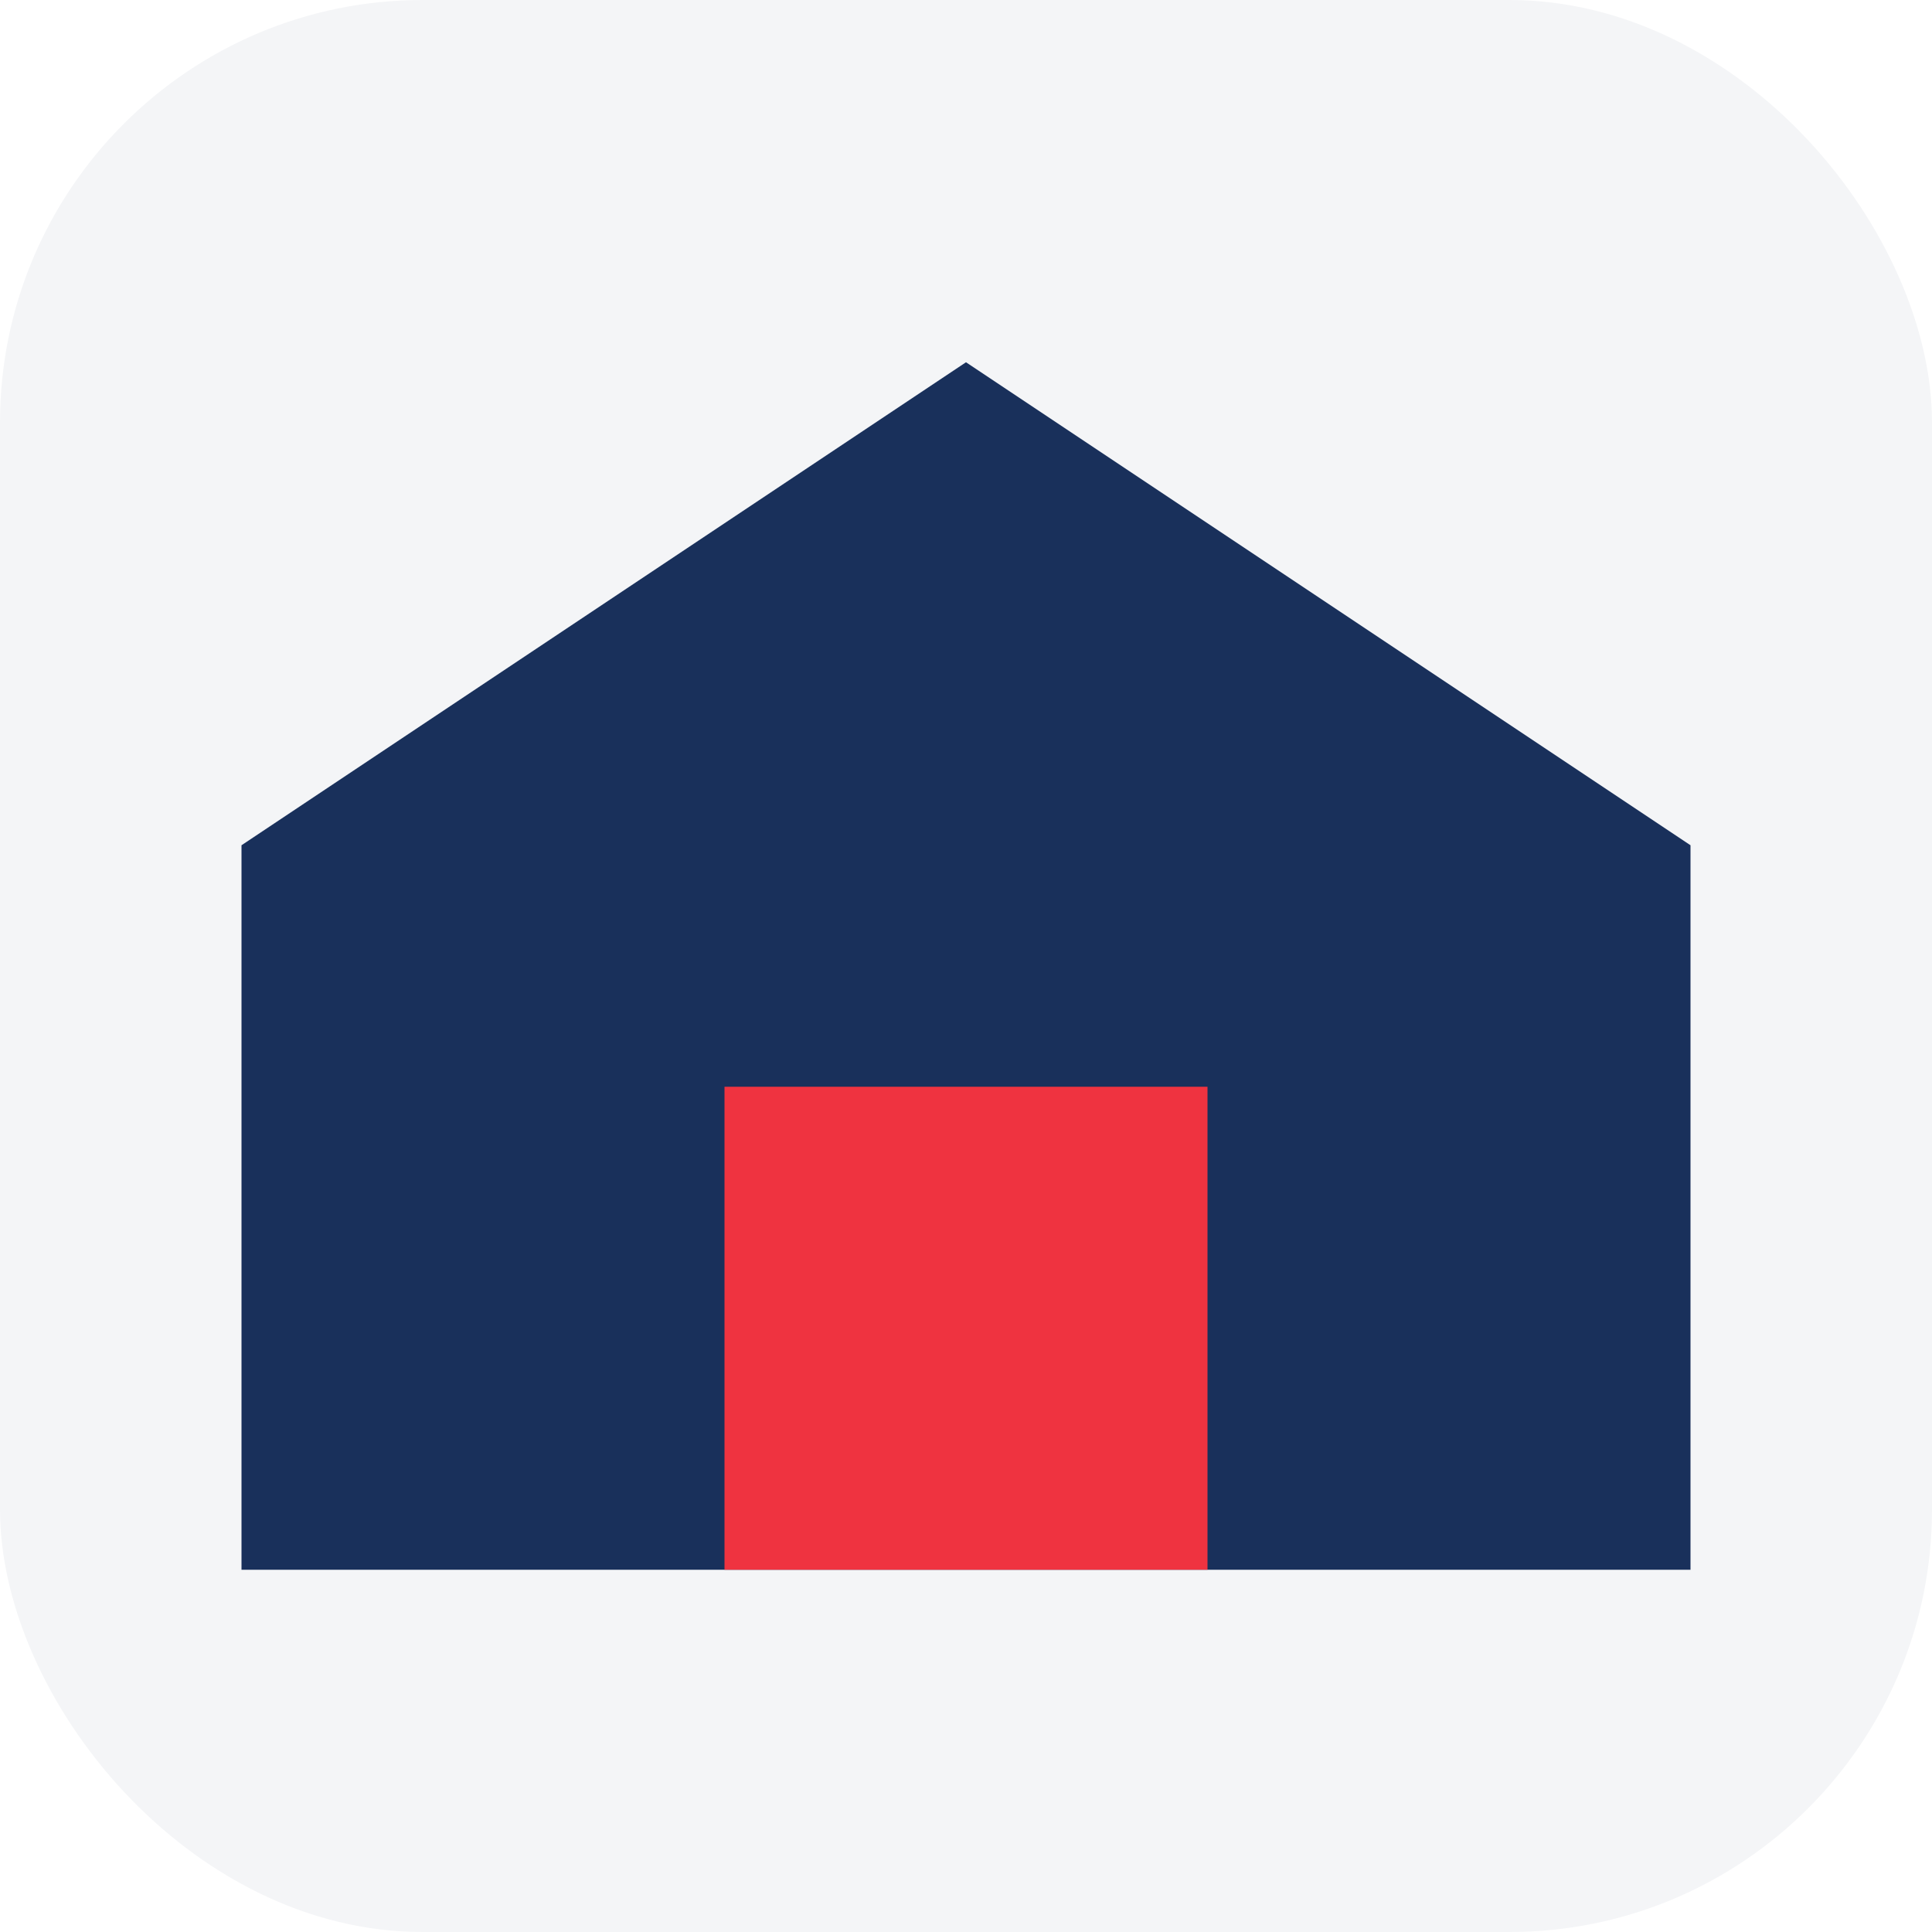
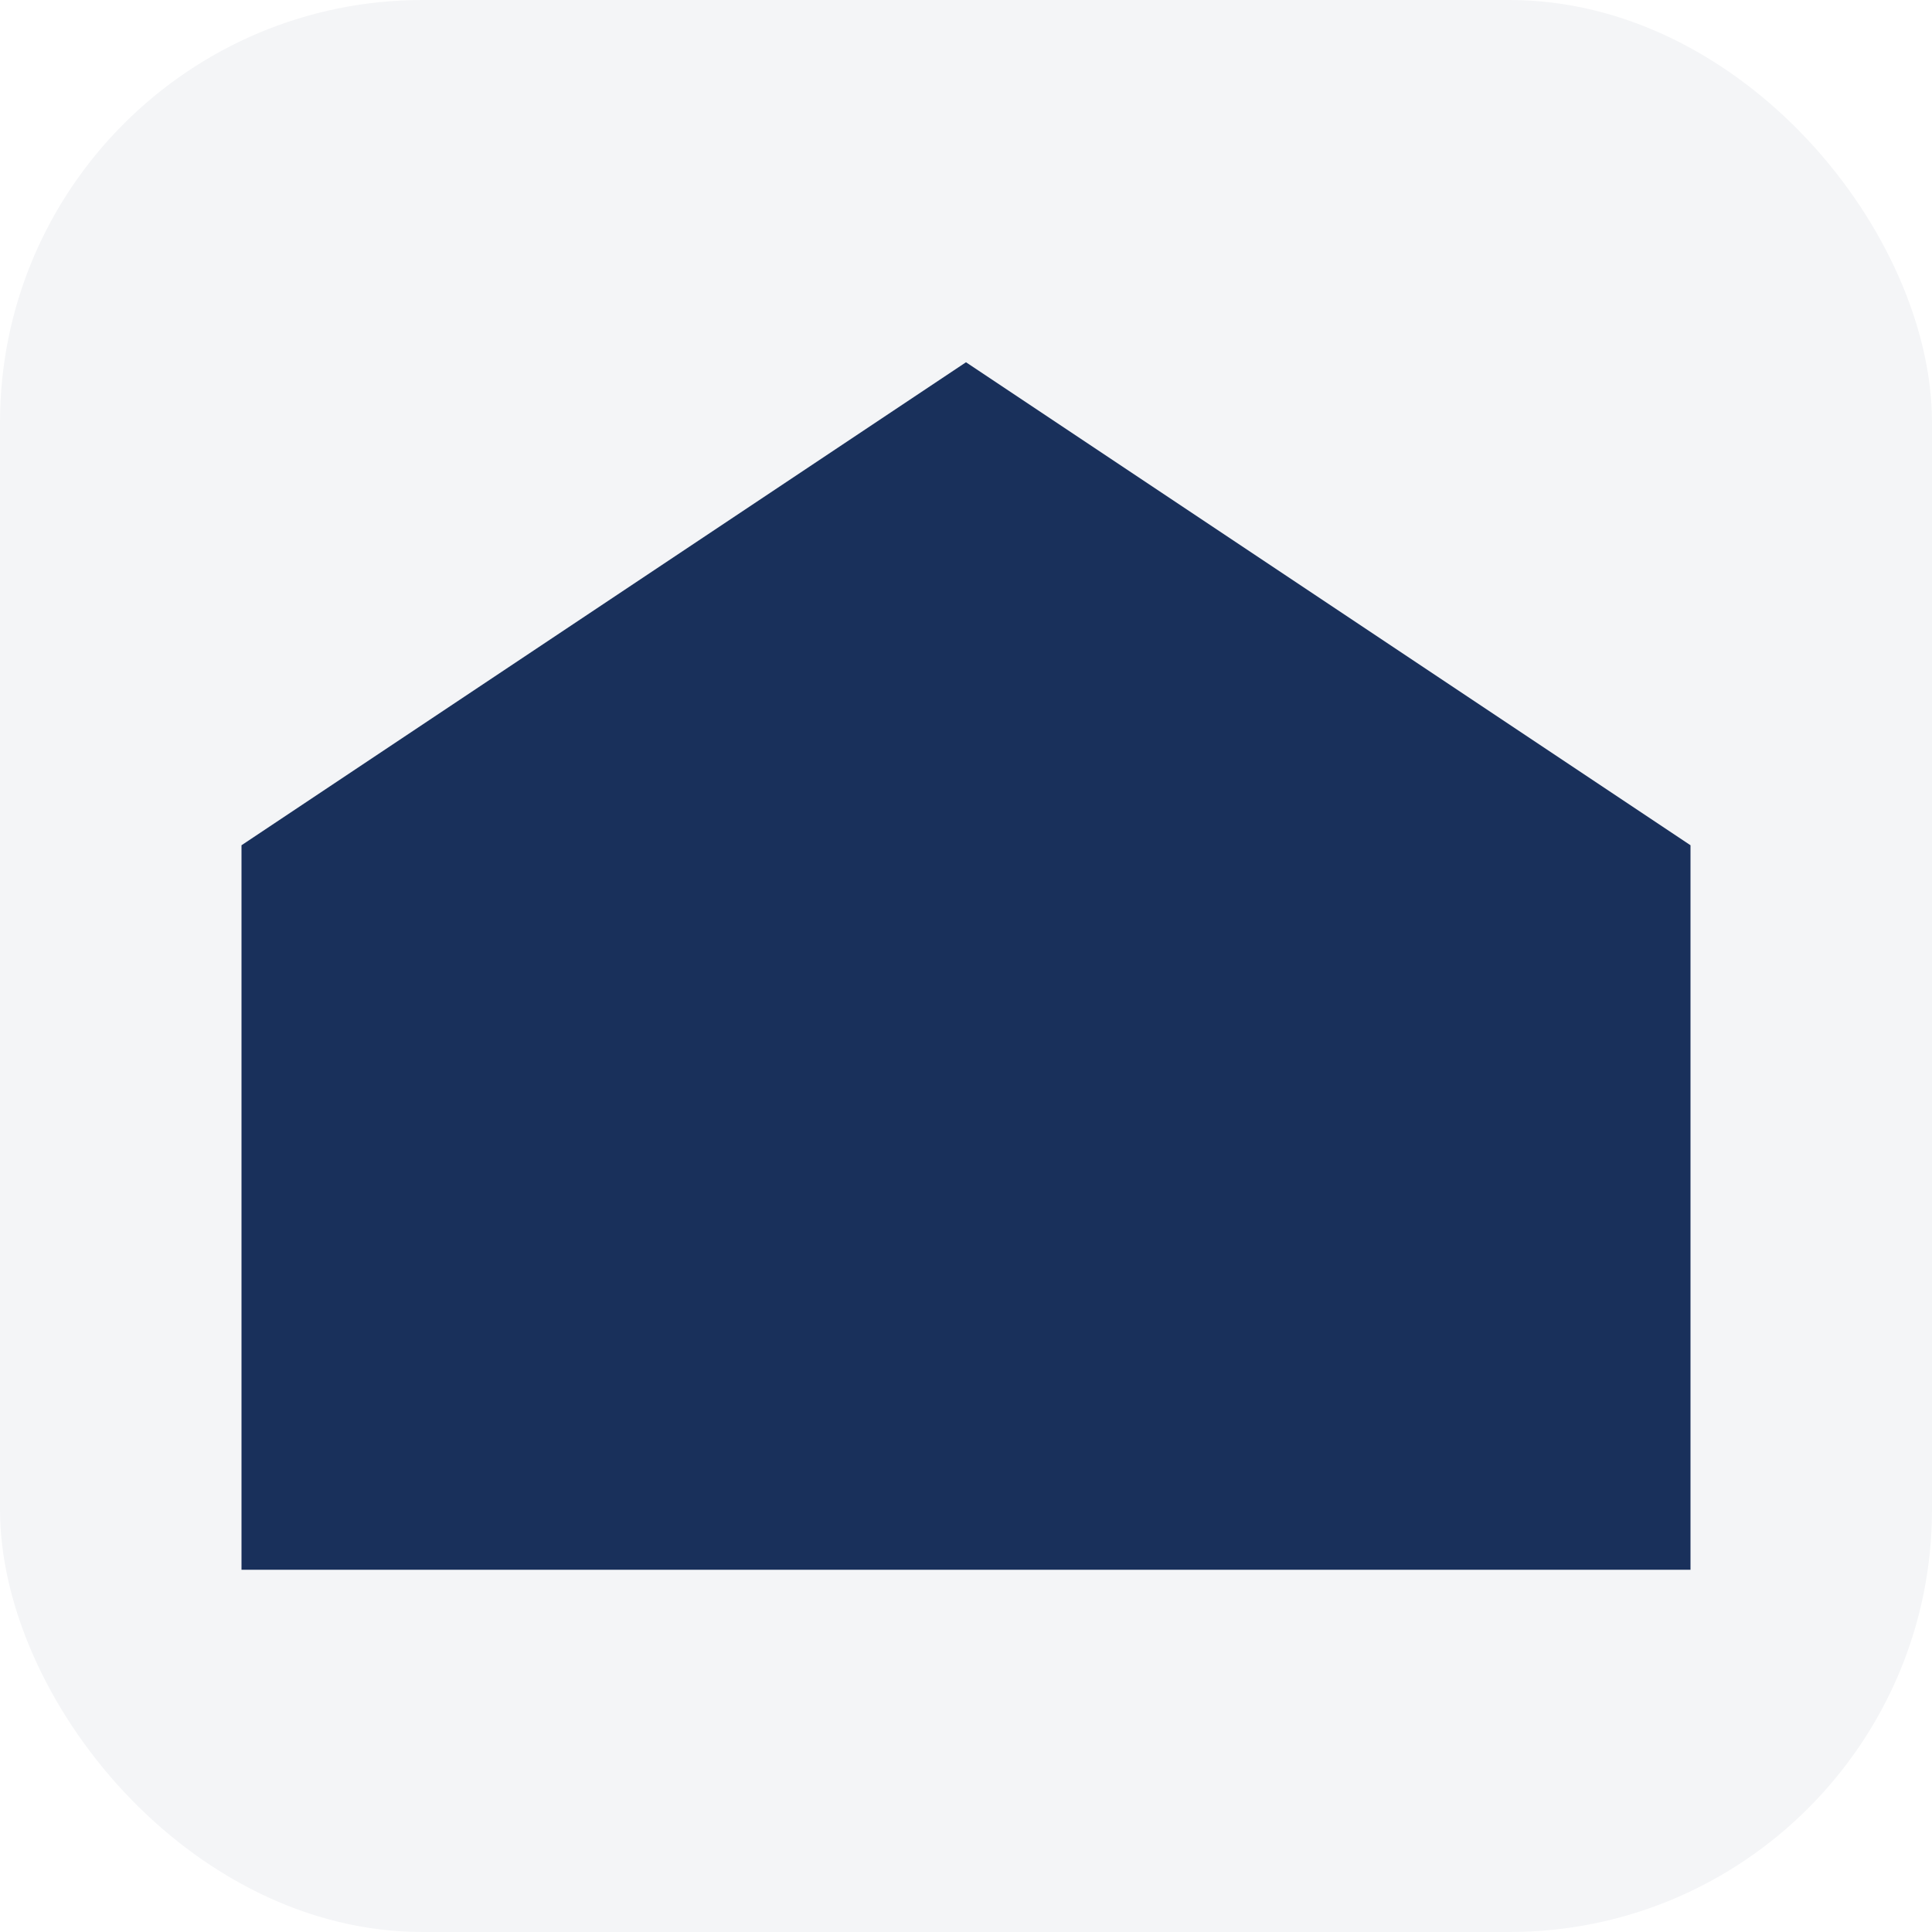
<svg xmlns="http://www.w3.org/2000/svg" width="32" height="32" viewBox="0 0 32 32">
  <rect width="32" height="32" rx="7" fill="#F4F5F7" />
  <polygon points="16,6 28,14 28,26 4,26 4,14" fill="#19305B" />
-   <rect x="12" y="18" width="8" height="8" fill="#EF3340" />
</svg>